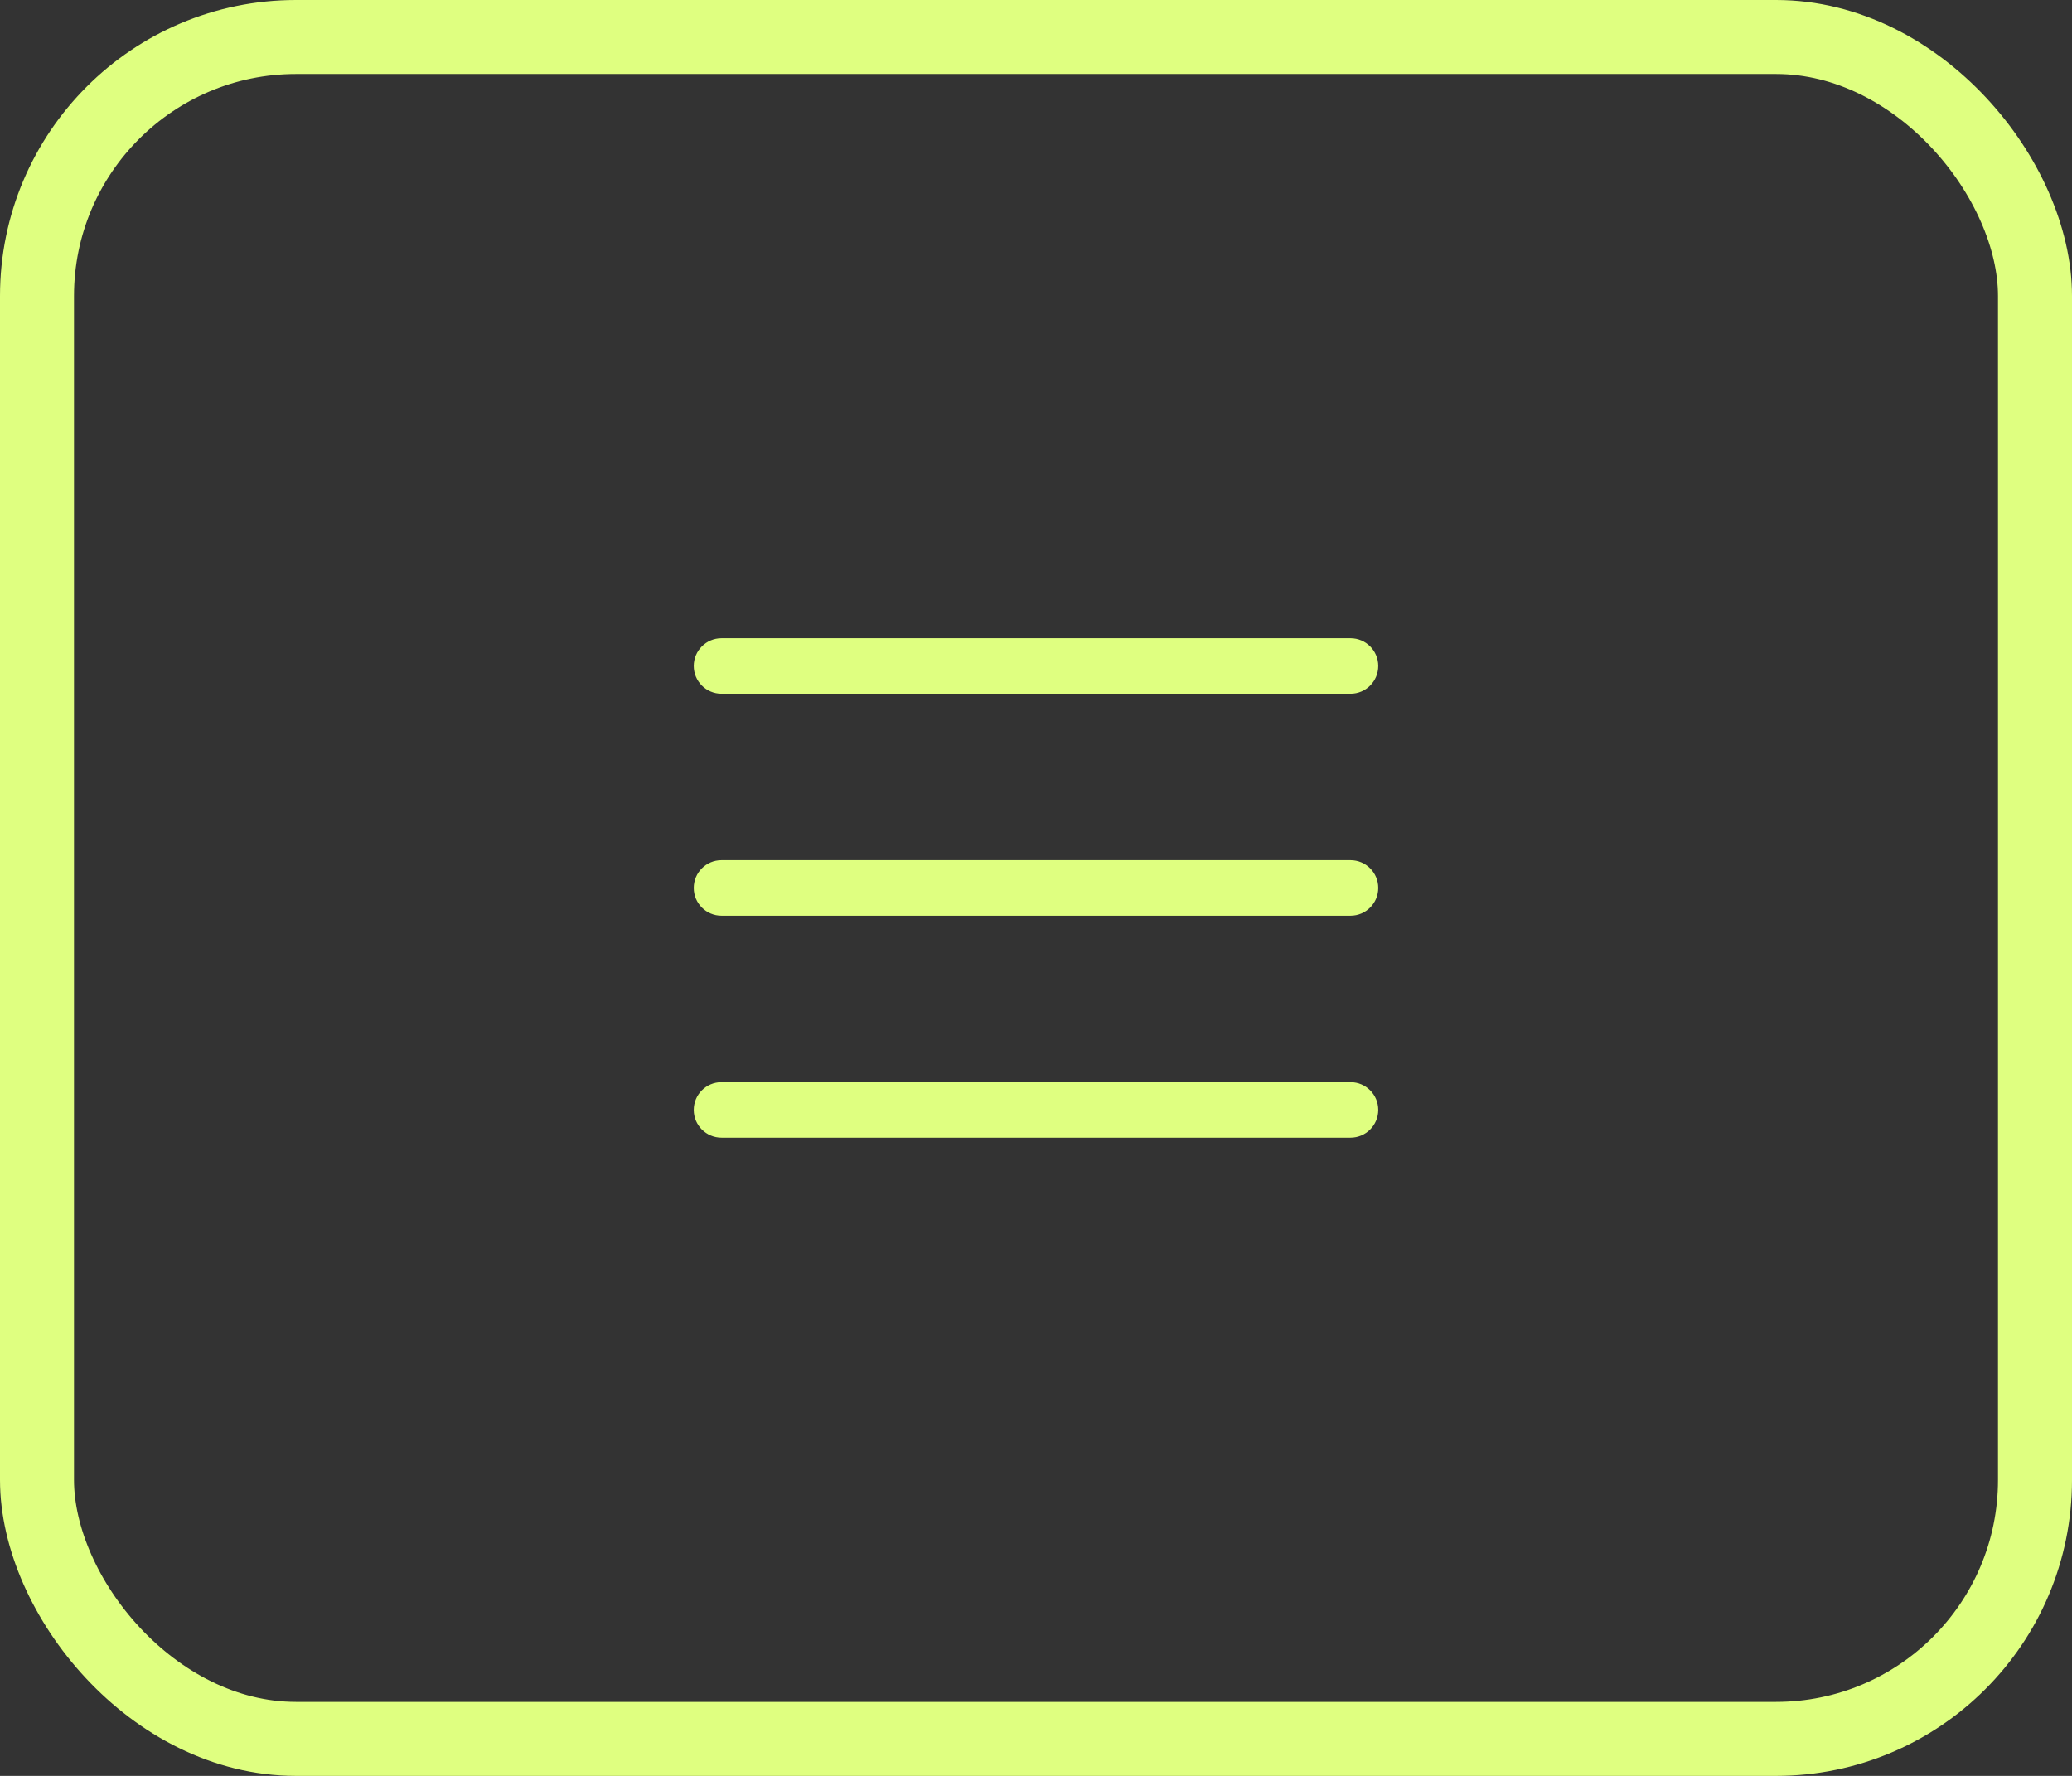
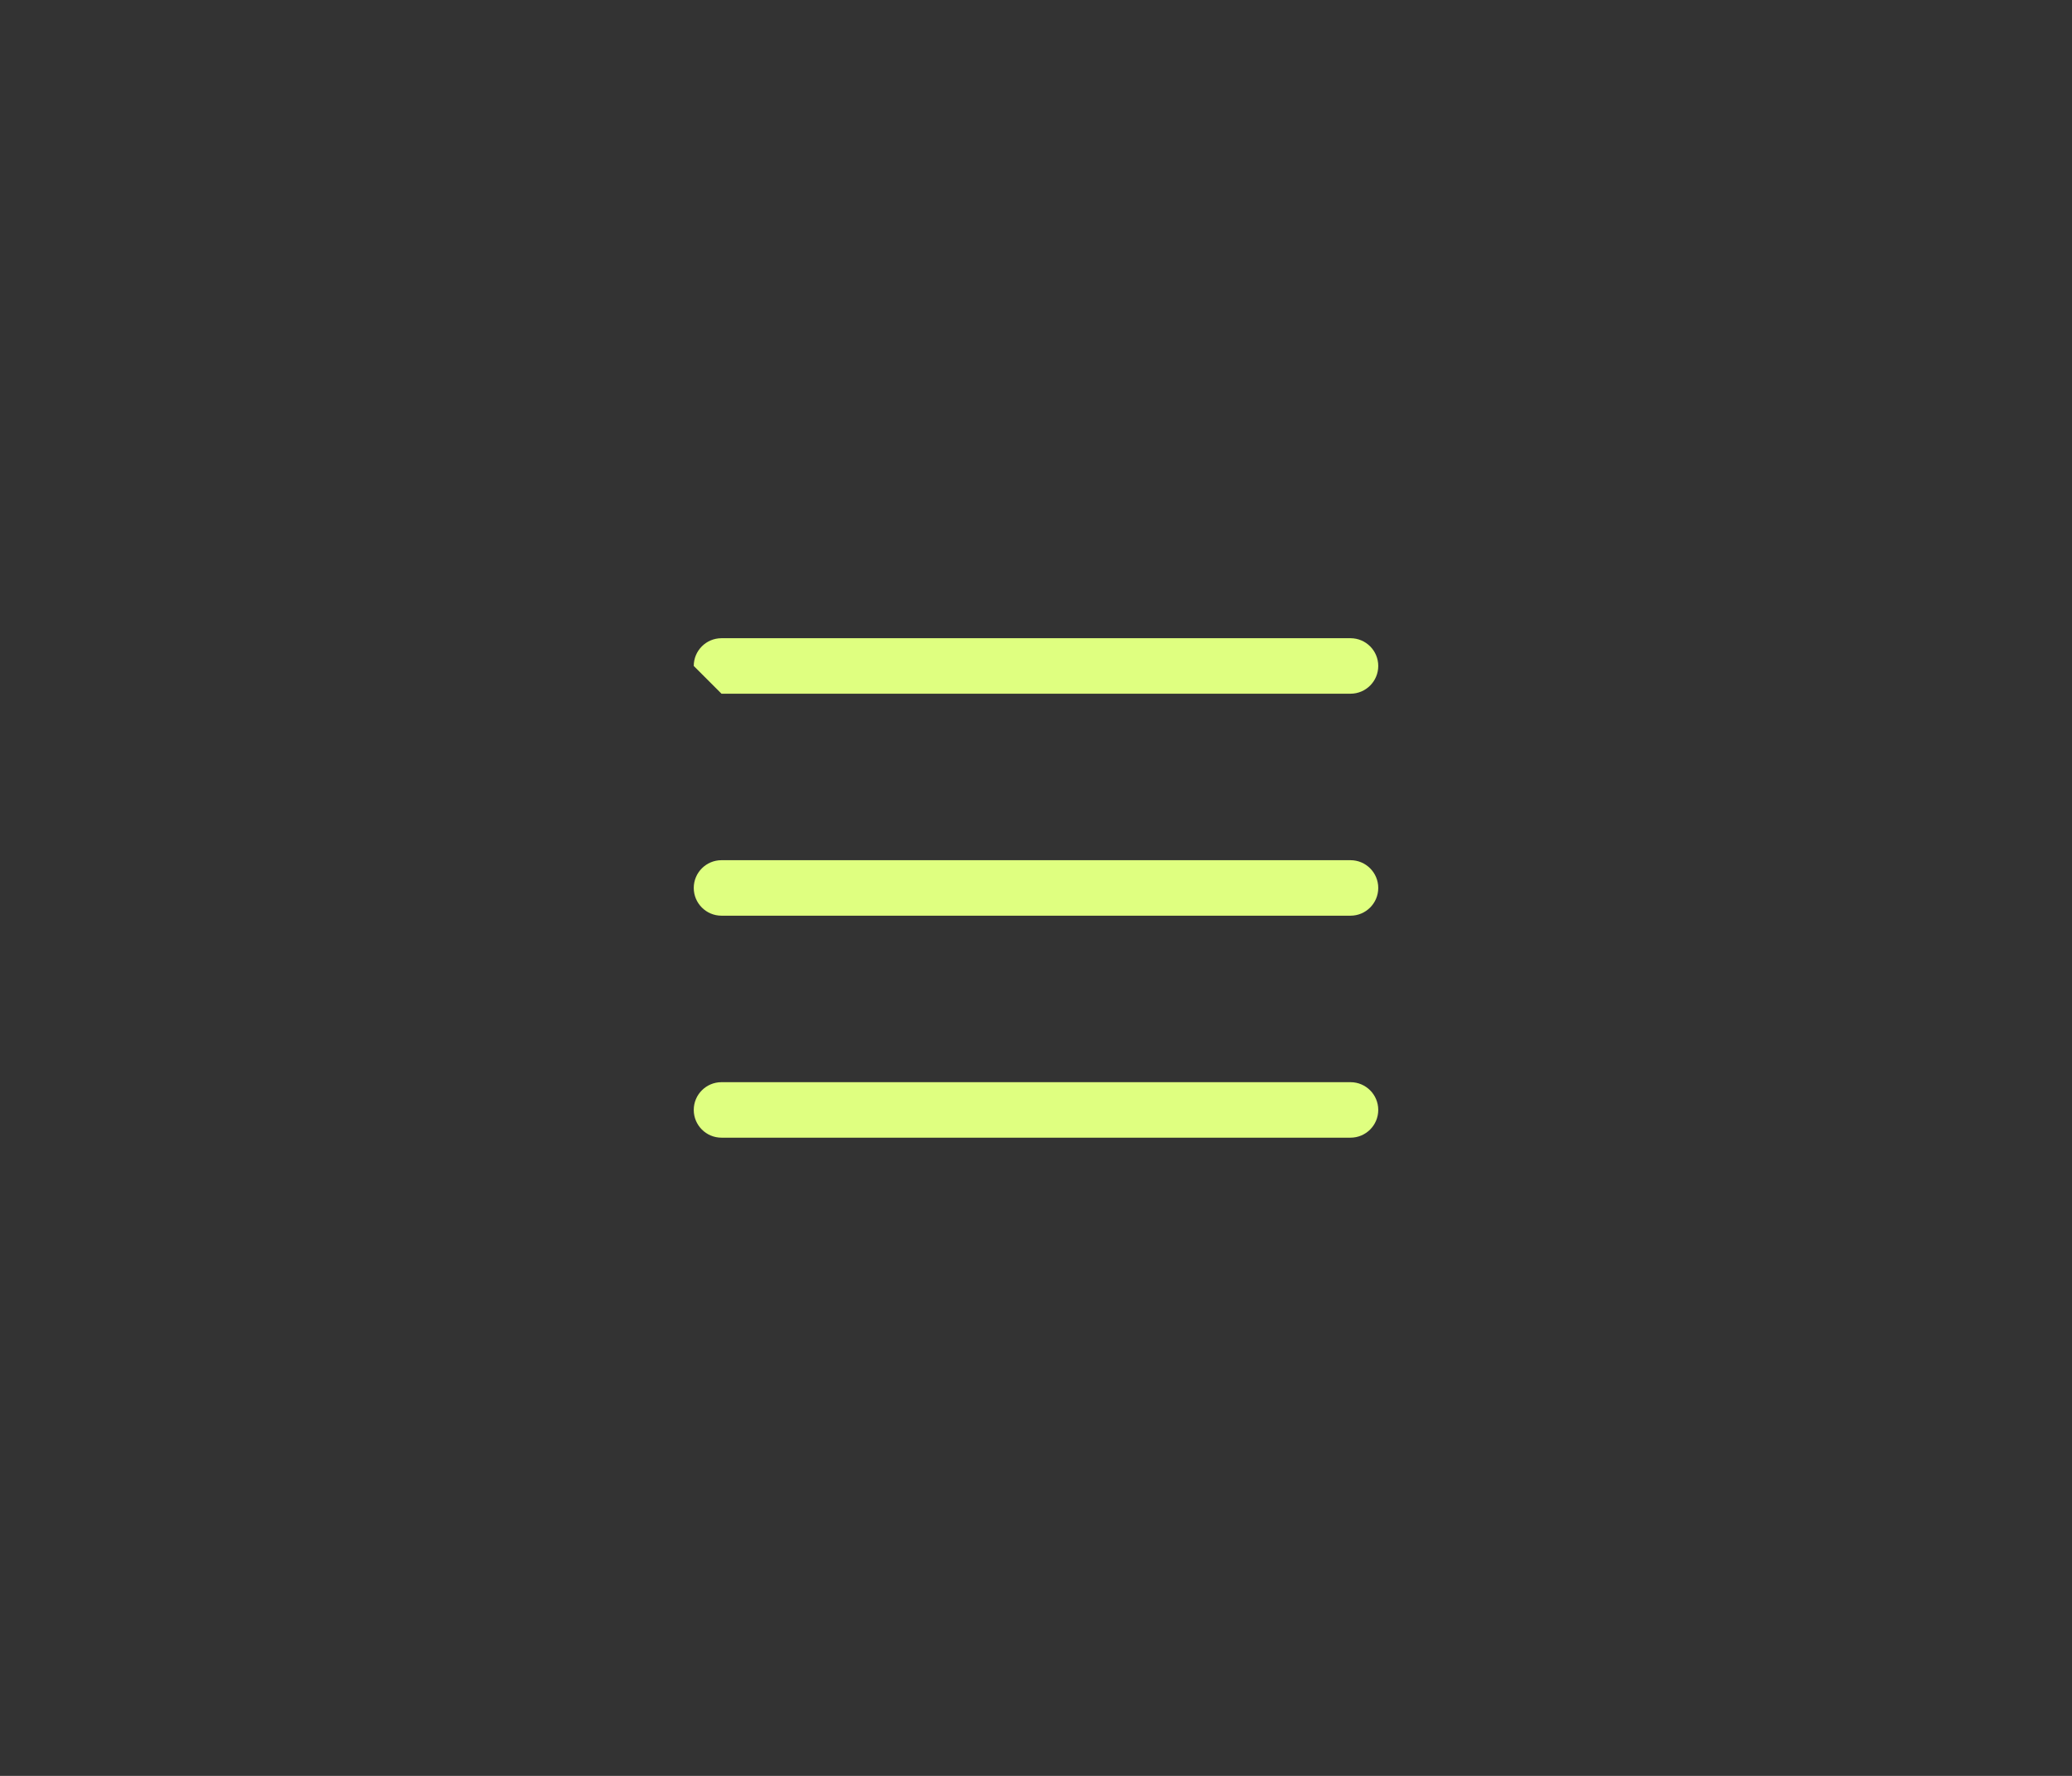
<svg xmlns="http://www.w3.org/2000/svg" width="56" height="48" viewBox="0 0 56 48" fill="none">
  <rect x="0" y="0" width="56" height="48" fill="#333333" stroke="none" />
-   <rect x="1" y="1" width="54" height="46" rx="7" stroke="#DFFF80" stroke-width="2" />
-   <path fill-rule="evenodd" clip-rule="evenodd" d="M18.75 18C18.75 17.586 19.086 17.25 19.5 17.25H36.5C36.914 17.25 37.25 17.586 37.25 18C37.25 18.414 36.914 18.75 36.5 18.75H19.5C19.086 18.75 18.75 18.414 18.75 18ZM18.75 24C18.75 23.586 19.086 23.25 19.5 23.25H36.5C36.914 23.25 37.25 23.586 37.25 24C37.25 24.414 36.914 24.75 36.5 24.75H19.5C19.086 24.75 18.75 24.414 18.75 24ZM19.5 29.25C19.086 29.25 18.75 29.586 18.75 30C18.75 30.414 19.086 30.75 19.5 30.75H36.5C36.914 30.75 37.25 30.414 37.25 30C37.25 29.586 36.914 29.25 36.5 29.25H19.5Z" fill="#DFFF80" />
+   <path fill-rule="evenodd" clip-rule="evenodd" d="M18.75 18C18.75 17.586 19.086 17.25 19.5 17.25H36.5C36.914 17.25 37.25 17.586 37.25 18C37.25 18.414 36.914 18.75 36.5 18.75H19.5ZM18.75 24C18.75 23.586 19.086 23.25 19.5 23.25H36.5C36.914 23.25 37.25 23.586 37.25 24C37.25 24.414 36.914 24.75 36.5 24.75H19.5C19.086 24.75 18.75 24.414 18.75 24ZM19.5 29.25C19.086 29.25 18.75 29.586 18.75 30C18.75 30.414 19.086 30.75 19.5 30.75H36.5C36.914 30.75 37.25 30.414 37.25 30C37.25 29.586 36.914 29.25 36.5 29.25H19.5Z" fill="#DFFF80" />
</svg>